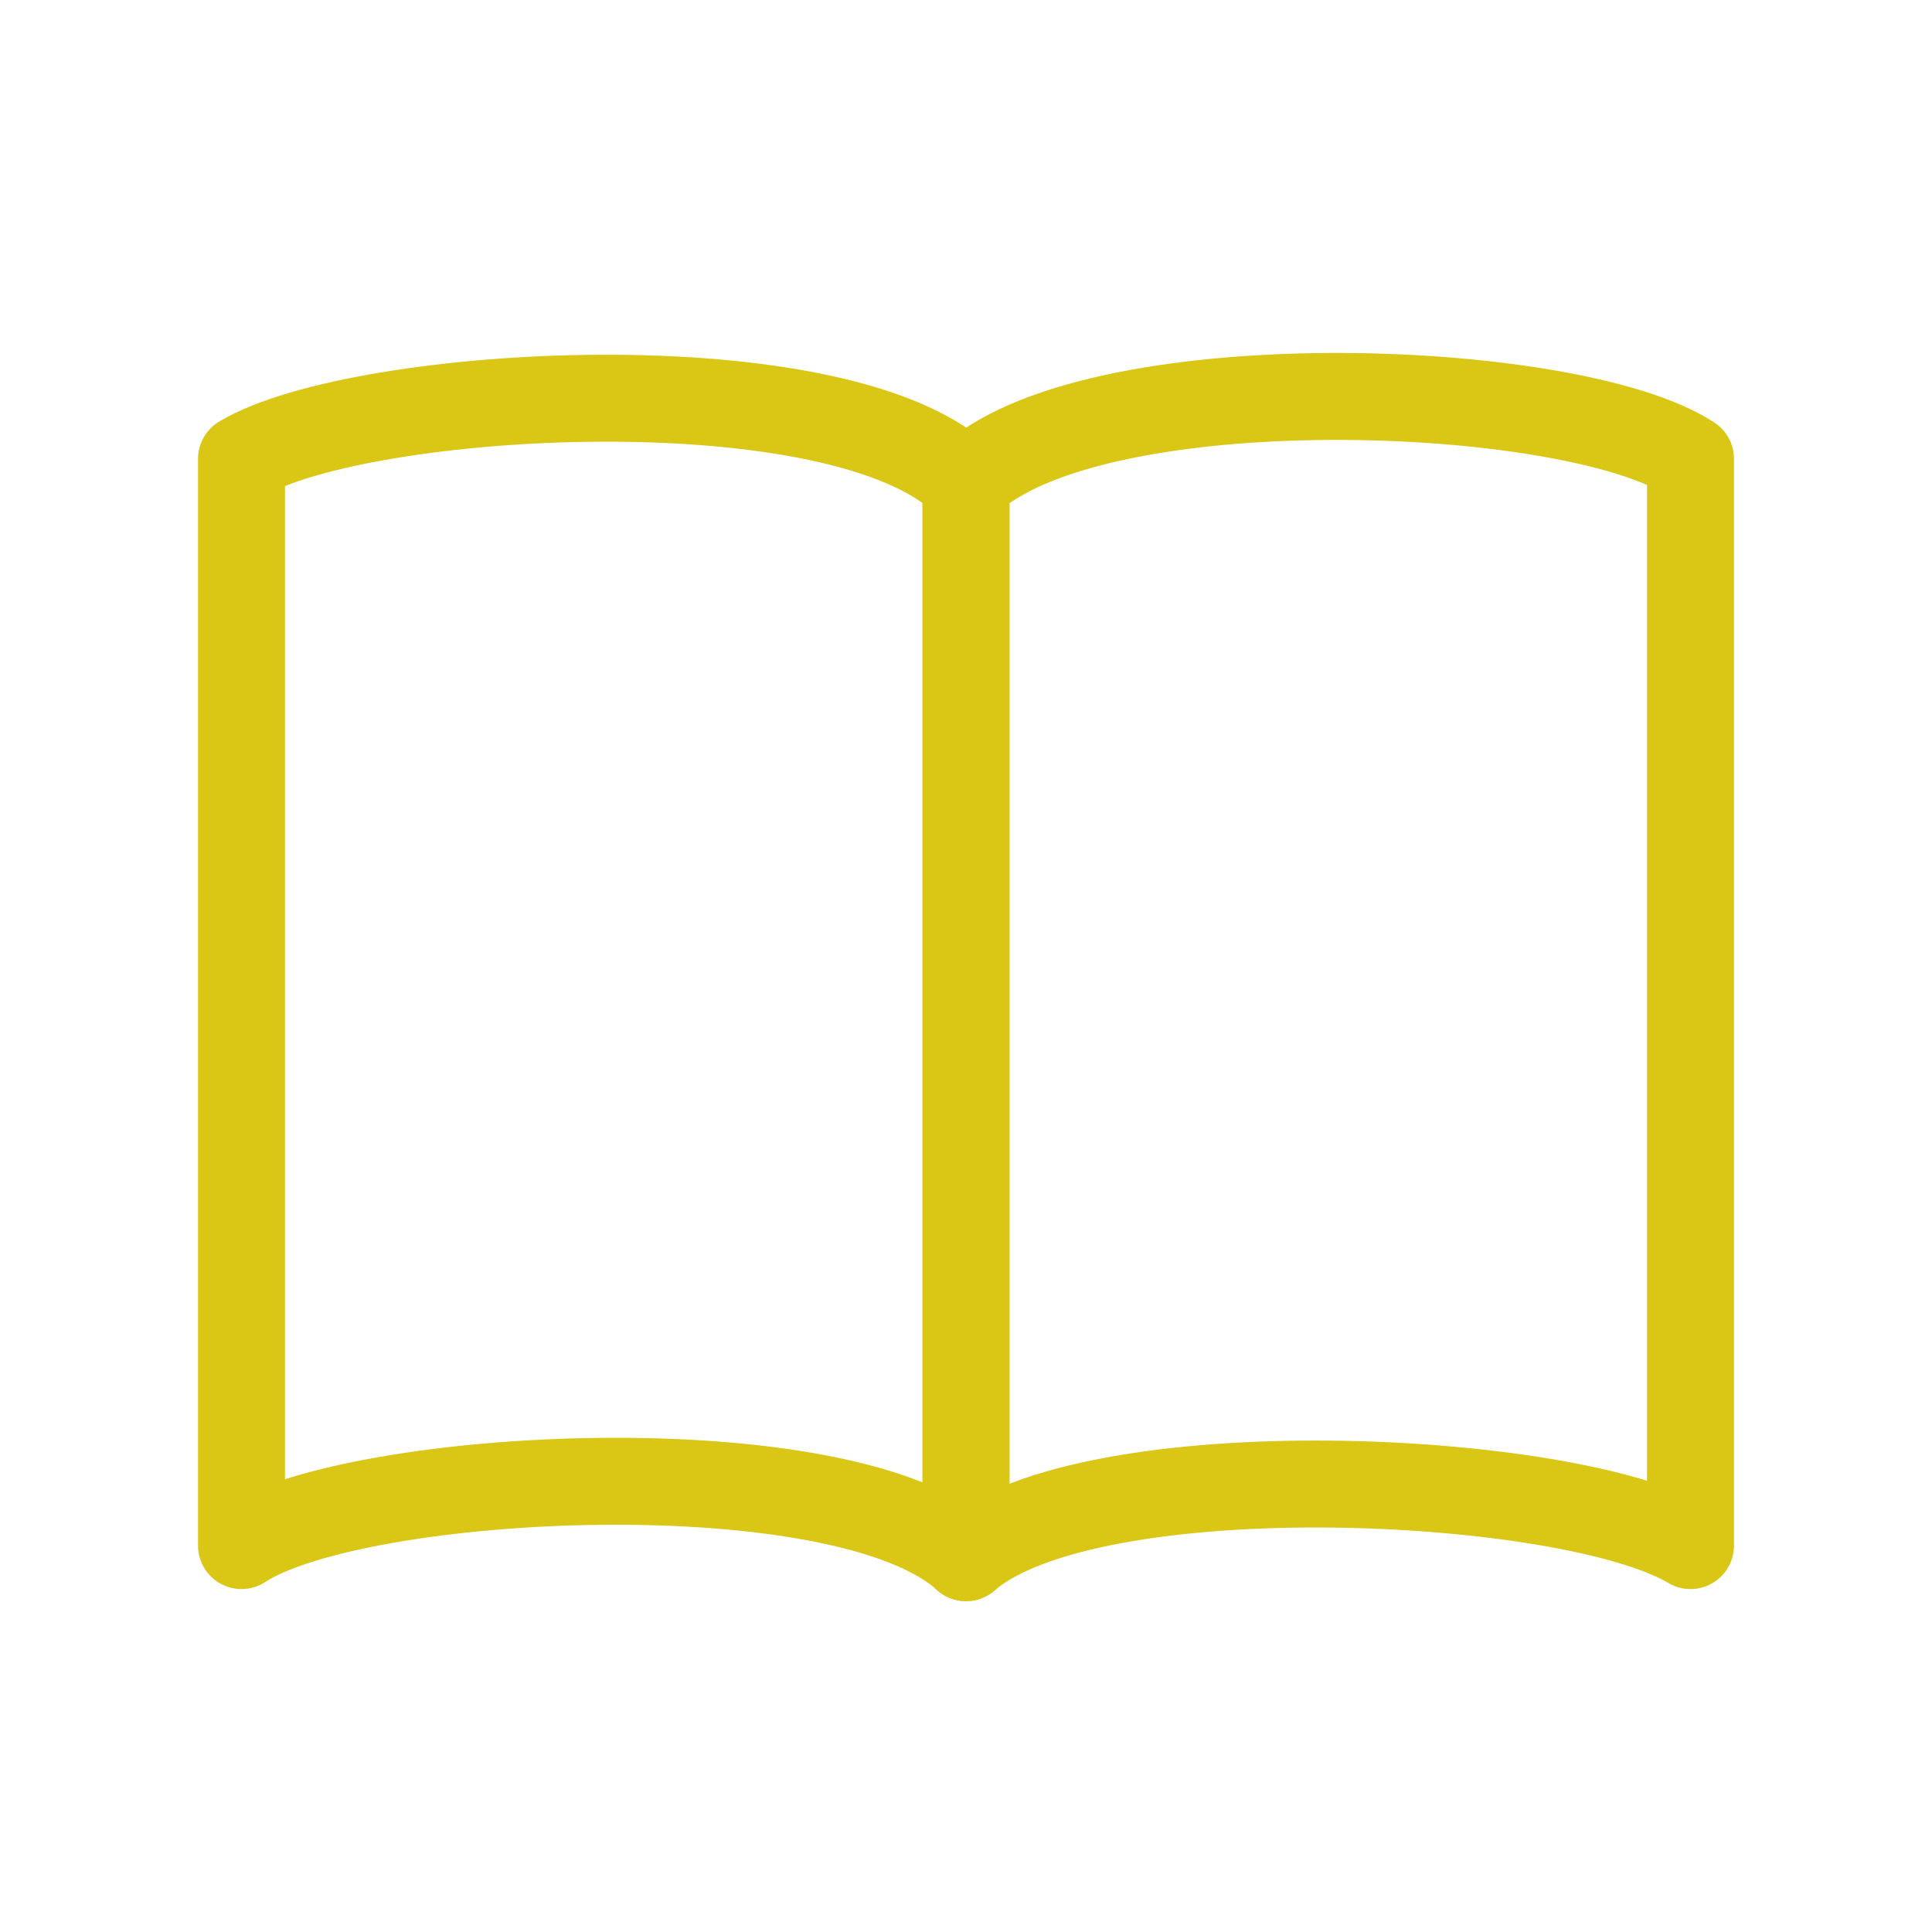
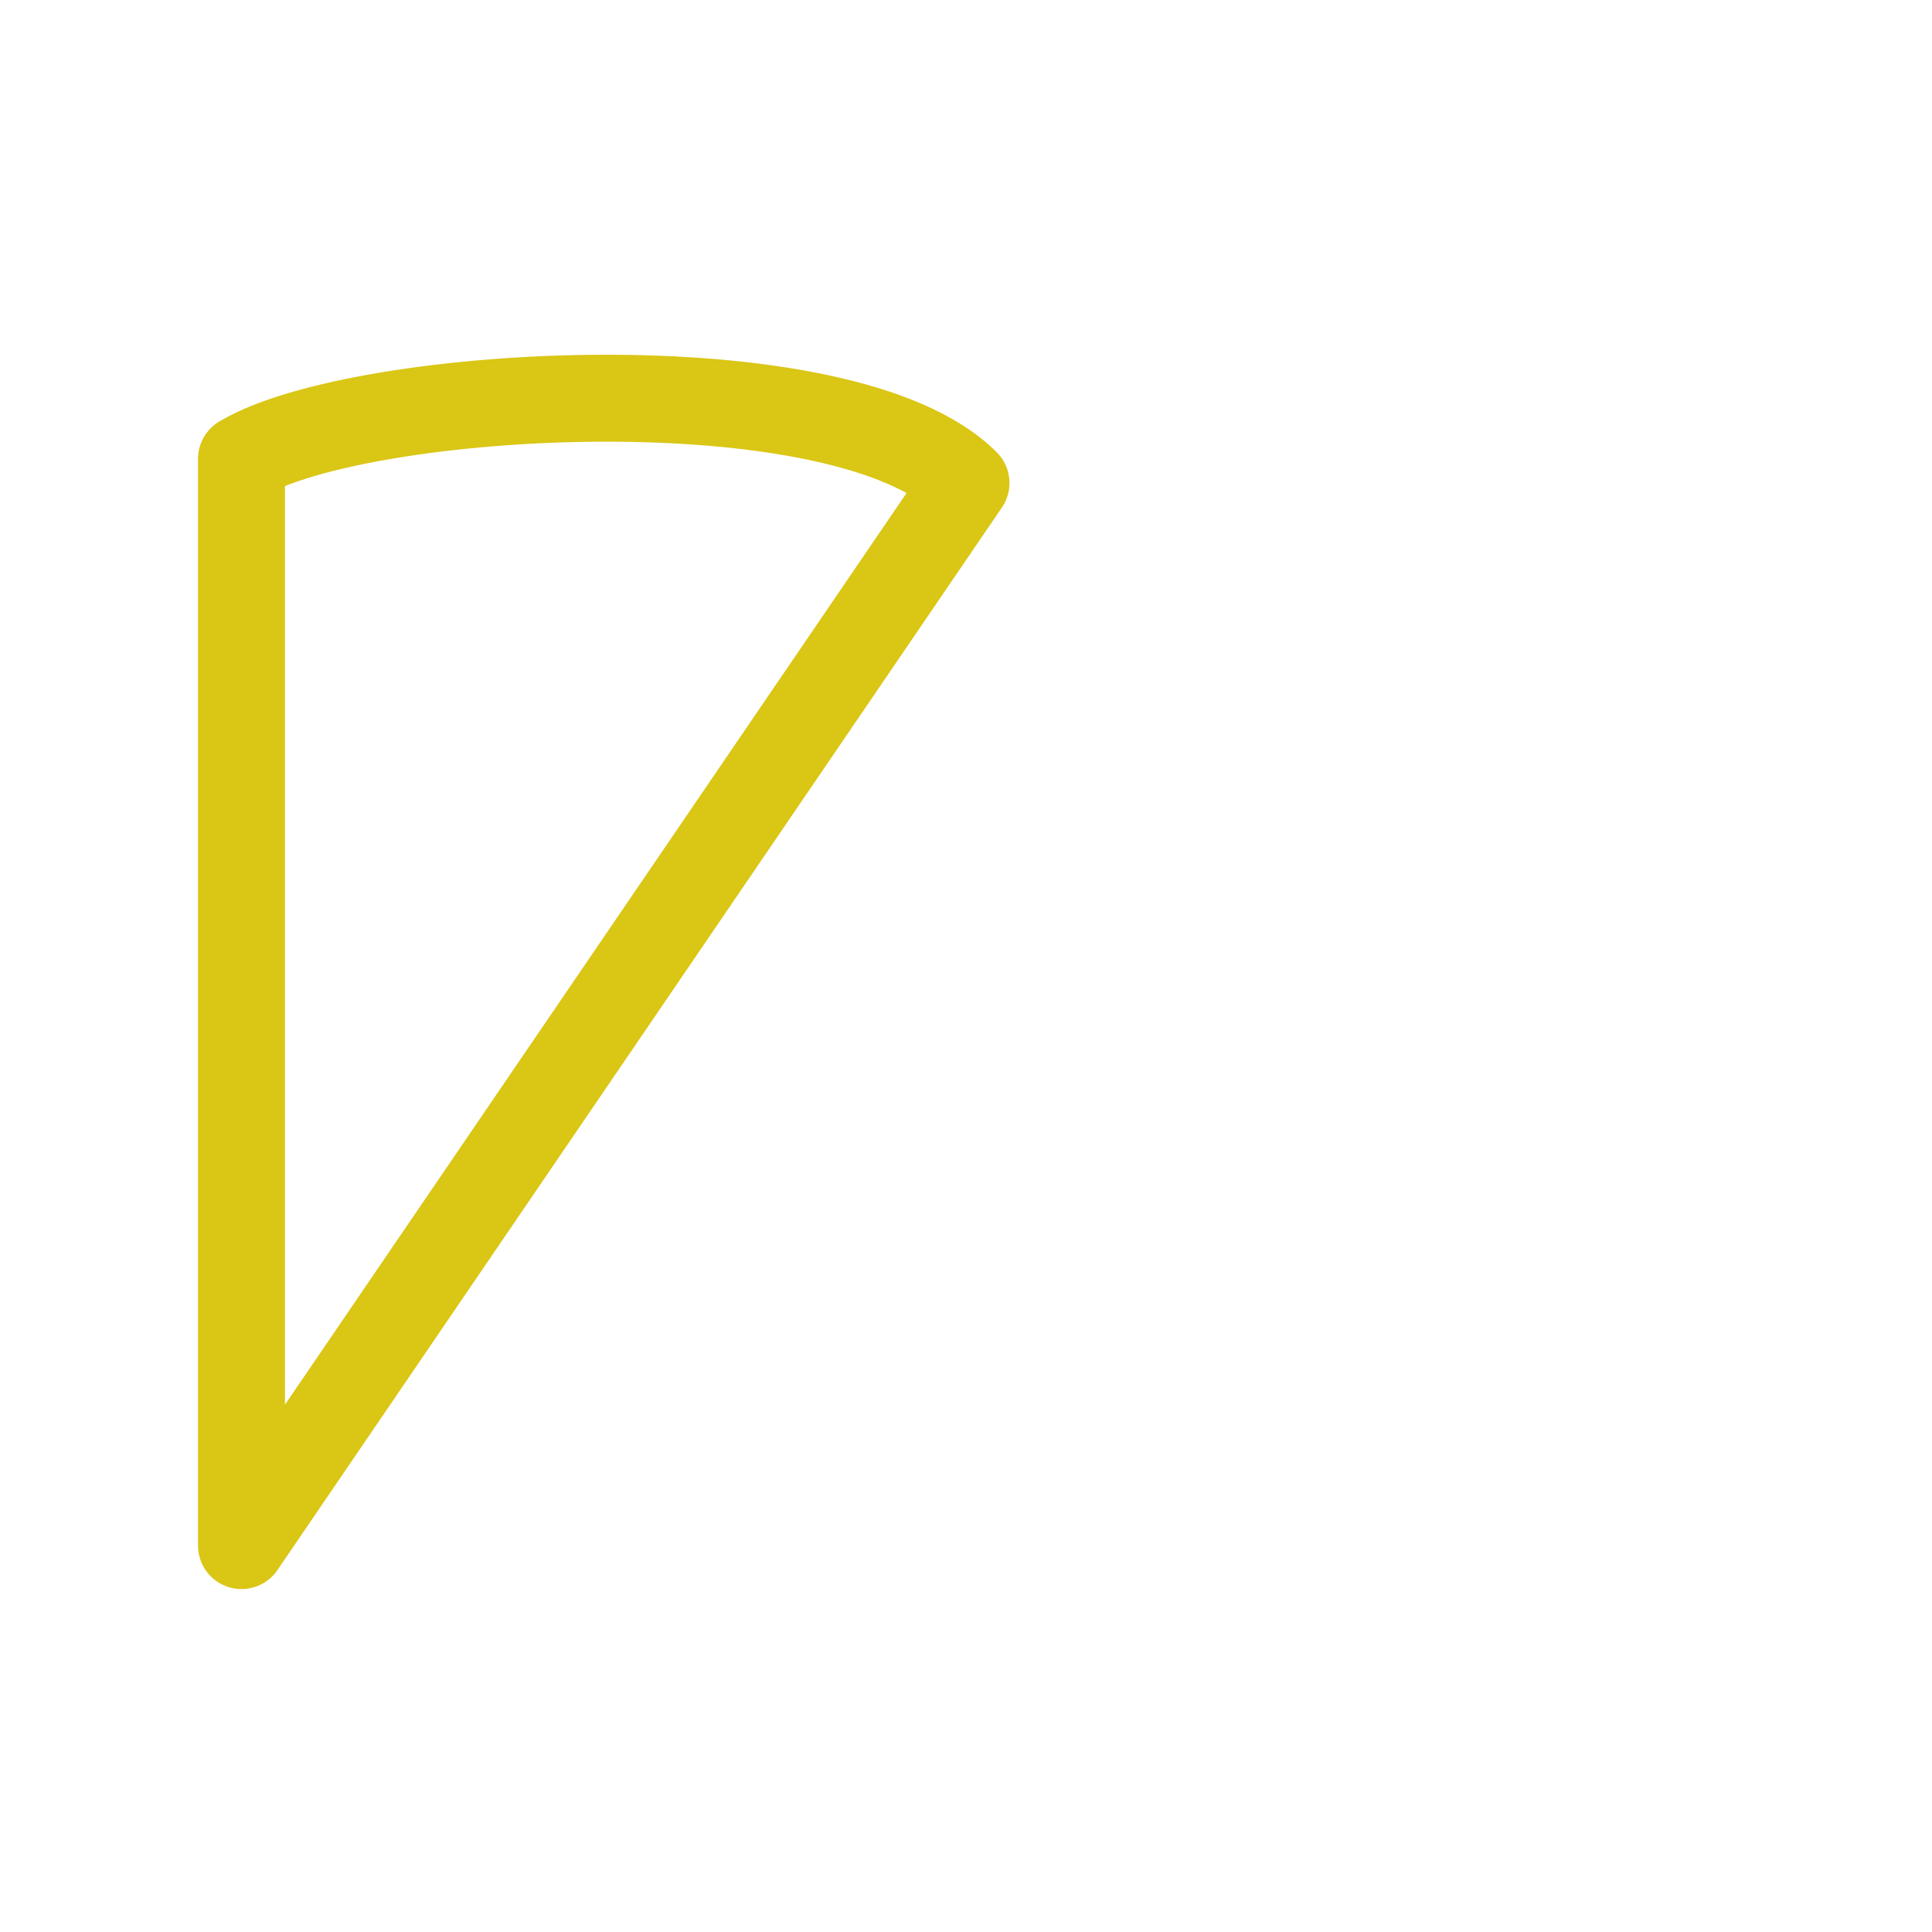
<svg xmlns="http://www.w3.org/2000/svg" width="100%" height="100%" viewBox="0 0 1600 1600" version="1.1" xml:space="preserve" style="fill-rule:evenodd;clip-rule:evenodd;stroke-linecap:round;stroke-linejoin:round;stroke-miterlimit:1.5;">
-   <path d="M800,400C698.531,298.301 298.813,321.123 200,380L200,1280C295.727,1217.51 698.045,1197.25 800,1290L800,400Z" style="fill:none;stroke:#dac615;stroke-width:72px;" />
+   <path d="M800,400C698.531,298.301 298.813,321.123 200,380L200,1280L800,400Z" style="fill:none;stroke:#dac615;stroke-width:72px;" />
  <g transform="matrix(1,0,0,1,600,-1.13687e-13)">
-     <path d="M800,380C700.082,314.942 301.162,300.603 200,400L200,1290C303.018,1200.85 699.38,1219.97 800,1280L800,380Z" style="fill:none;stroke:#dac615;stroke-width:72px;" />
-   </g>
+     </g>
</svg>